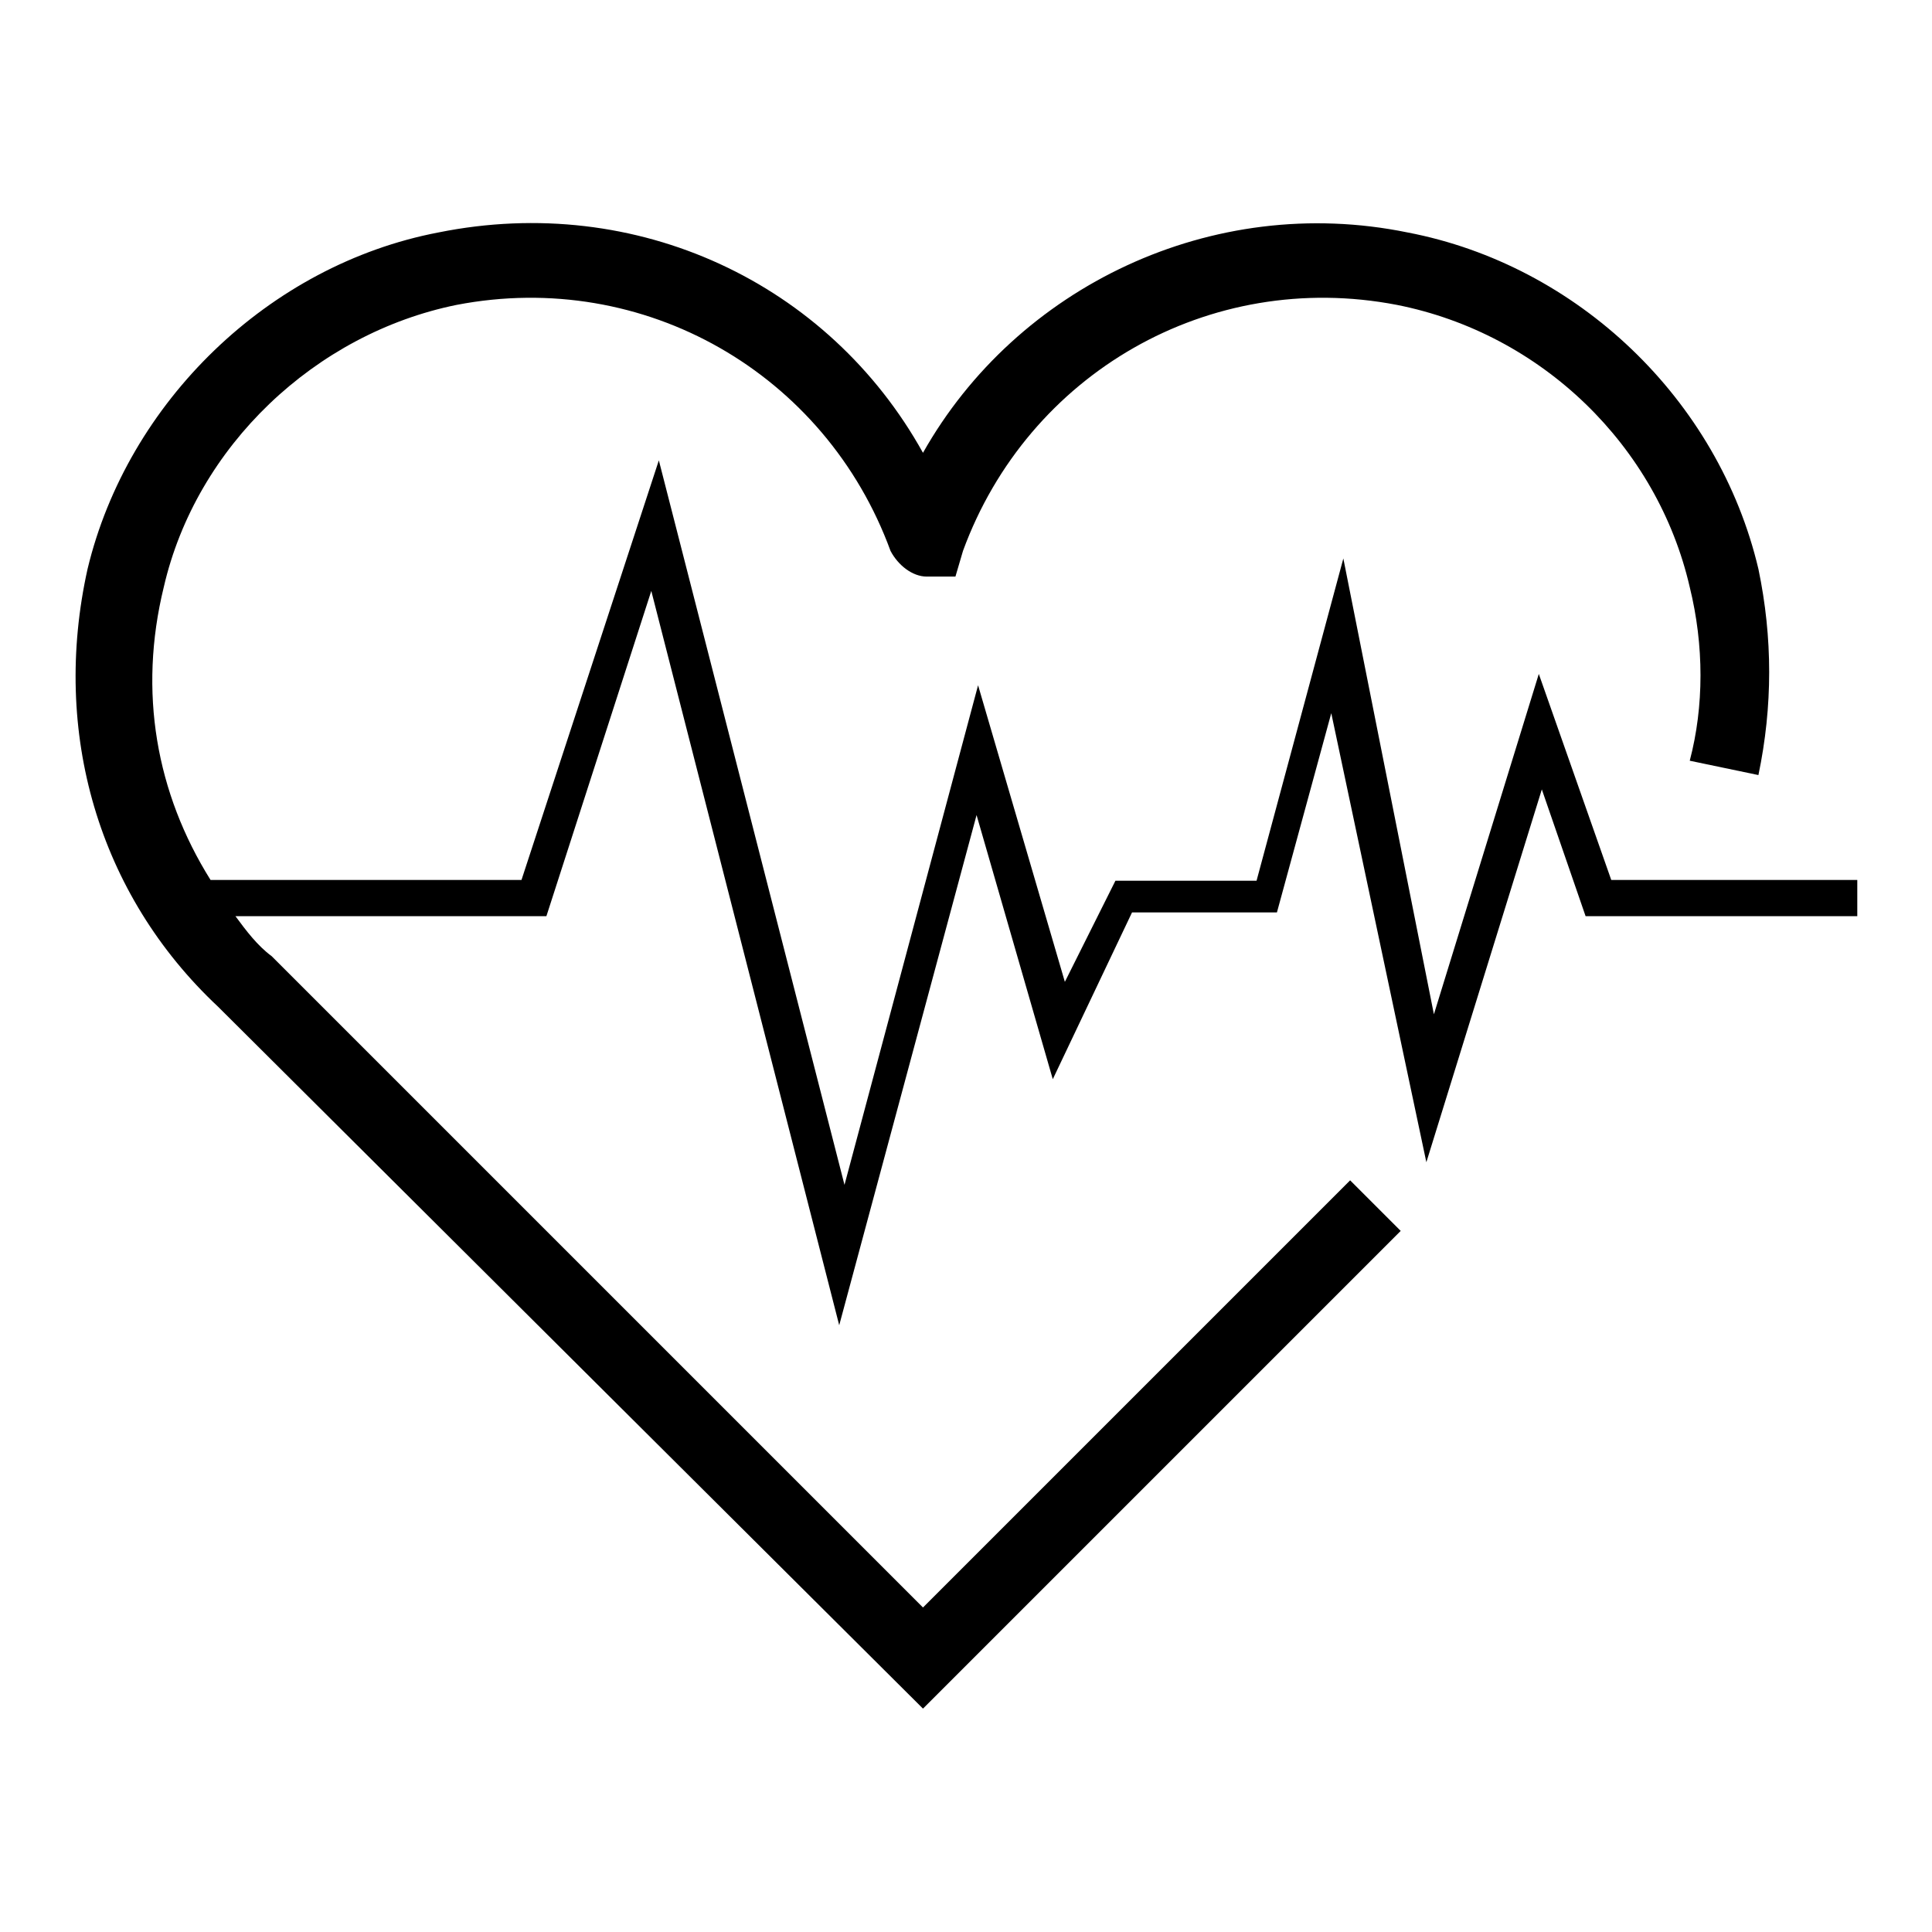
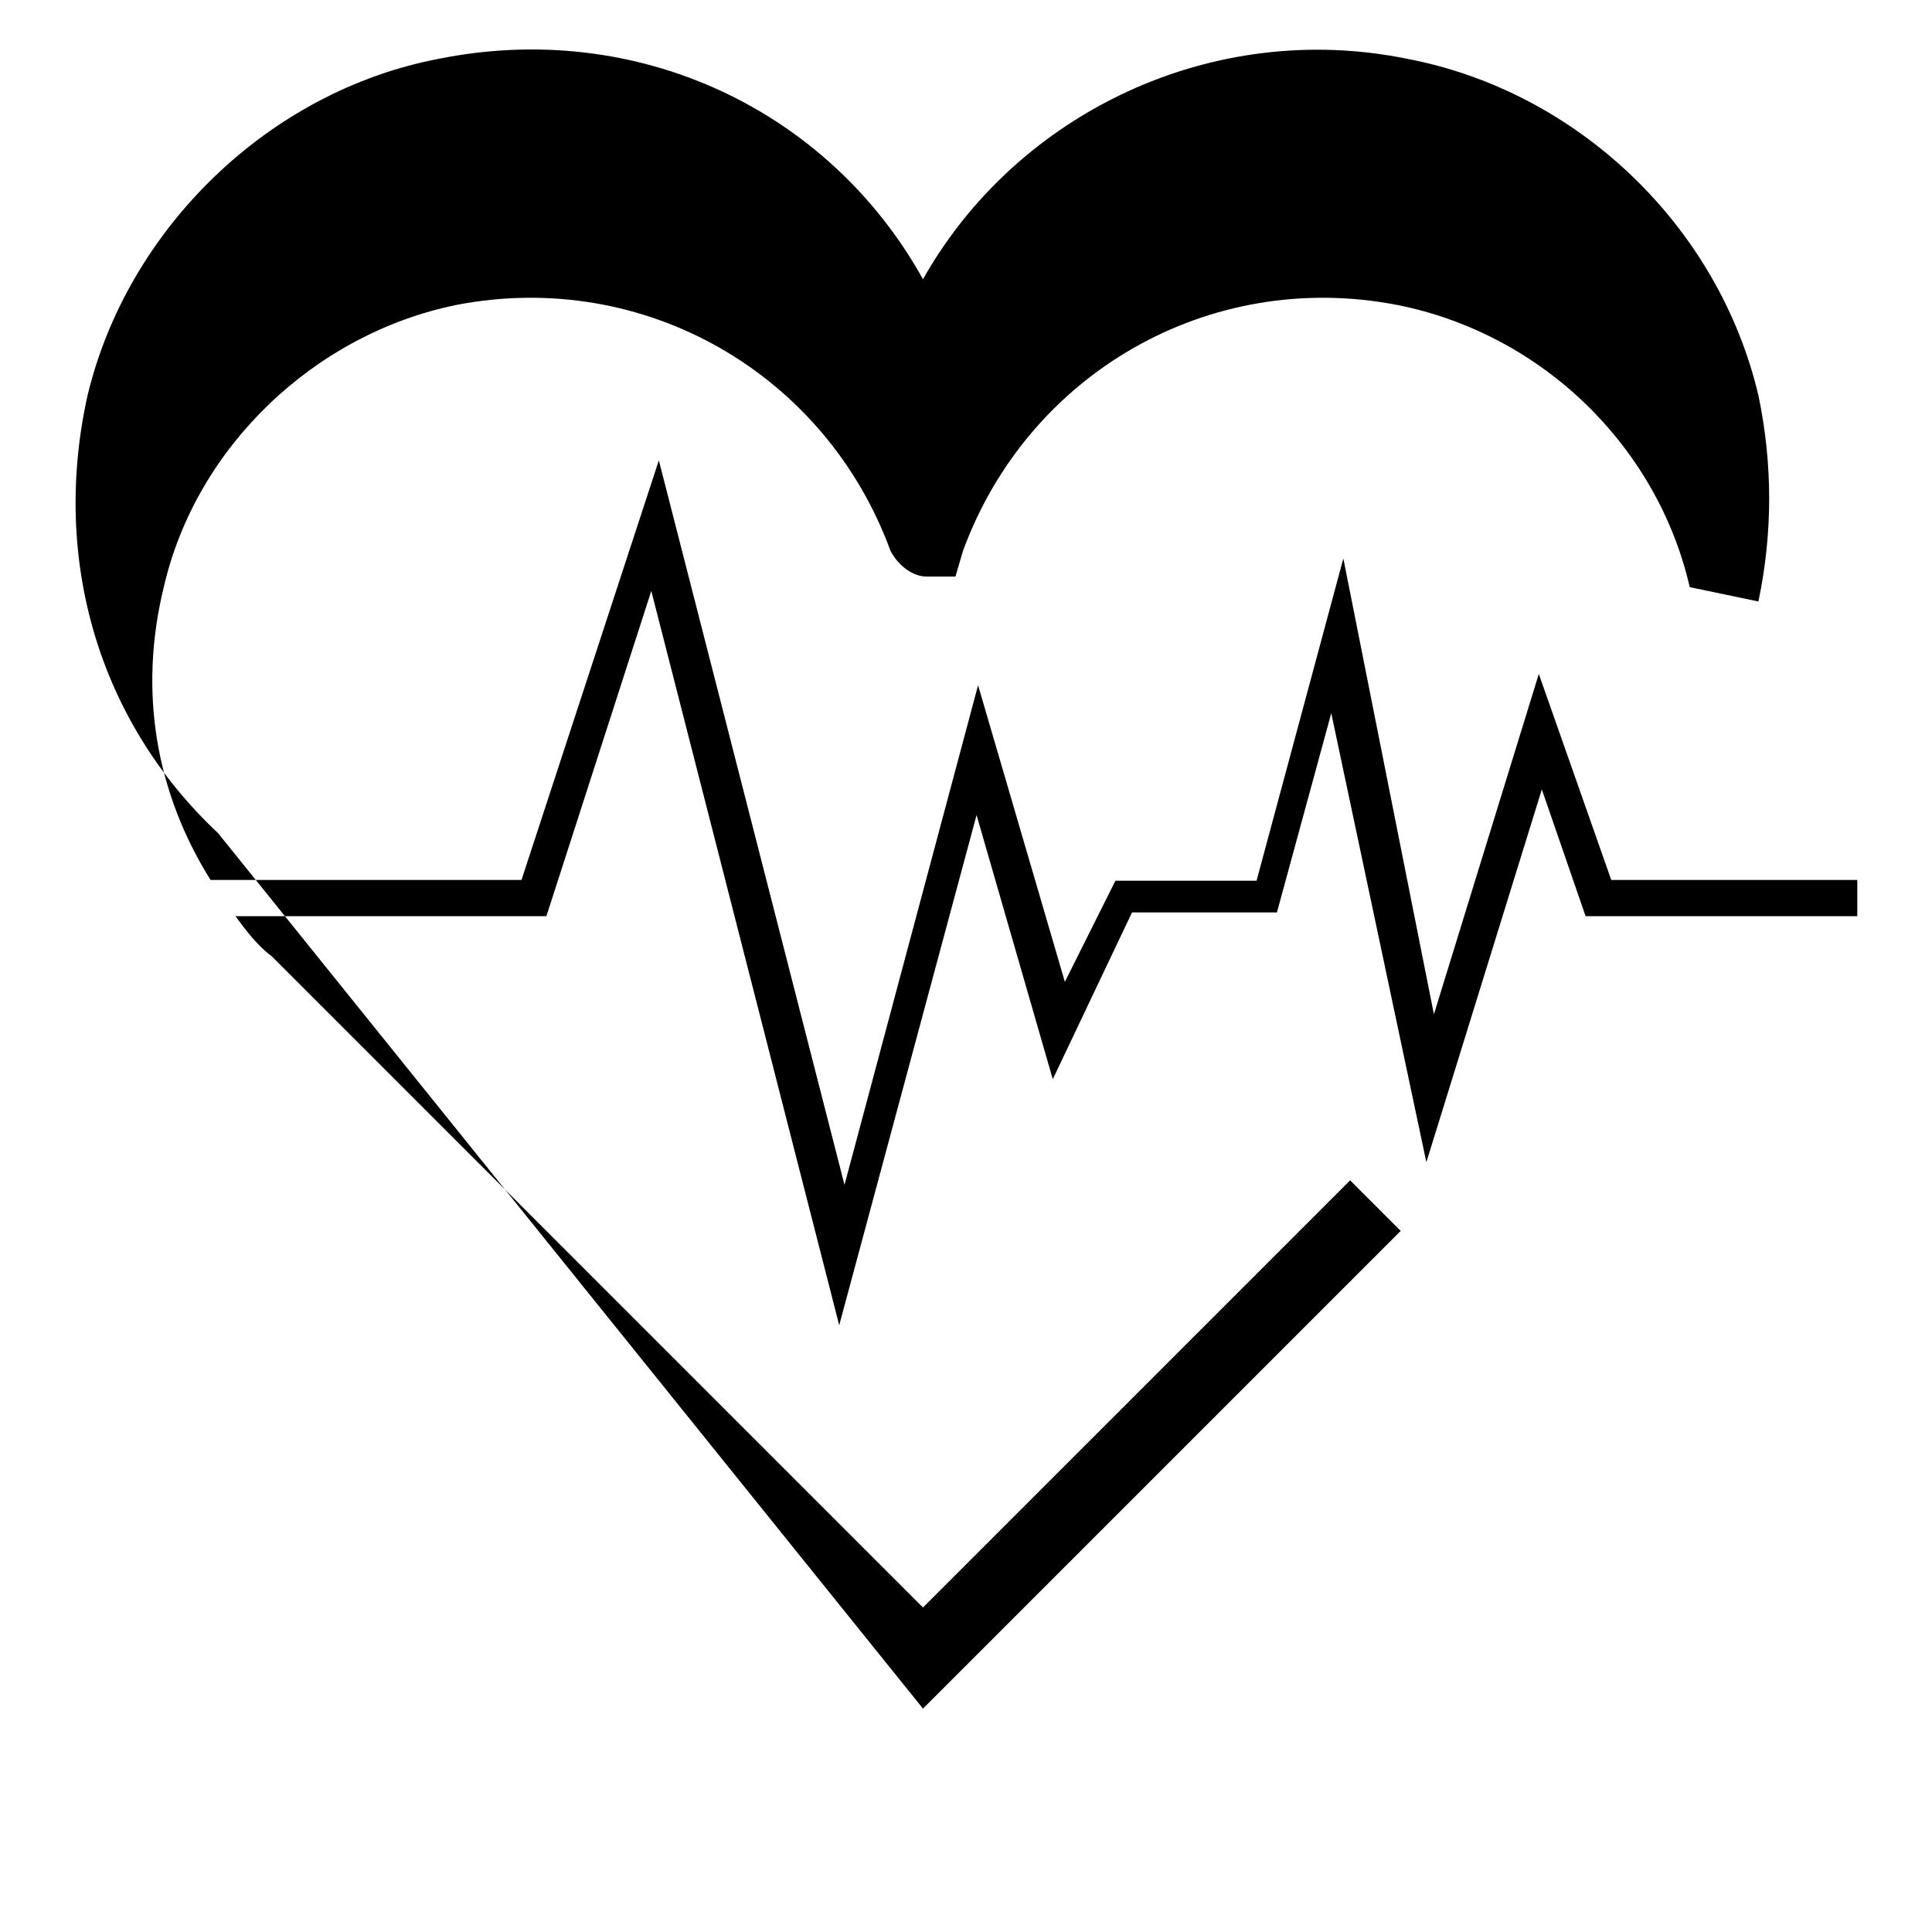
<svg xmlns="http://www.w3.org/2000/svg" version="1.1" x="0px" y="0px" viewBox="0 0 256 256" enable-background="new 0 0 256 256" xml:space="preserve">
  <g>
-     <path fill="#000000" d="M122.3,226.4l63.3-63.3l-6.7-6.7L122.3,213L36,126.7c-1.9-1.4-3.4-3.4-4.8-5.3h41.2l13.9-43.1l24.9,97.3 l18.2-67.6l10.1,35l10.5-22.1h19.2l7.2-26.4L189,154l15.3-49.4l5.8,16.8h36v-4.8h-32.6l-9.6-27.3l-13.9,45.1l-12-60.4l-11.5,42.7 h-18.7l-6.7,13.4l-11.5-39.3l-17.7,66.2L87.3,61l-18.2,55.6H27.9c-7.2-11.5-9.6-24.9-6.2-38.8C26,59.1,41.8,44.2,60.5,40.4 c24.9-4.8,48.9,9.1,57.5,32.6c1,1.9,2.9,3.4,4.8,3.4h3.8l1-3.4c8.6-23.5,32.6-37.4,57.5-32.6c19.2,3.8,34.5,18.7,38.8,37.4 c1.9,7.7,1.9,15.8,0,23l9.1,1.9c1.9-9.1,1.9-18.2,0-27.3c-5.3-22.5-24-40.3-46.5-44.6c-25.9-5.3-51.8,7.2-64.2,29.2 c-12.5-22.5-37.9-34.5-64.2-29.2c-22.5,4.3-41.2,22.5-46.5,44.6c-4.8,21.6,1.4,43.1,17.3,58L122.3,226.4z" />
+     <path fill="#000000" d="M122.3,226.4l63.3-63.3l-6.7-6.7L122.3,213L36,126.7c-1.9-1.4-3.4-3.4-4.8-5.3h41.2l13.9-43.1l24.9,97.3 l18.2-67.6l10.1,35l10.5-22.1h19.2l7.2-26.4L189,154l15.3-49.4l5.8,16.8h36v-4.8h-32.6l-9.6-27.3l-13.9,45.1l-12-60.4l-11.5,42.7 h-18.7l-6.7,13.4l-11.5-39.3l-17.7,66.2L87.3,61l-18.2,55.6H27.9c-7.2-11.5-9.6-24.9-6.2-38.8C26,59.1,41.8,44.2,60.5,40.4 c24.9-4.8,48.9,9.1,57.5,32.6c1,1.9,2.9,3.4,4.8,3.4h3.8l1-3.4c8.6-23.5,32.6-37.4,57.5-32.6c19.2,3.8,34.5,18.7,38.8,37.4 l9.1,1.9c1.9-9.1,1.9-18.2,0-27.3c-5.3-22.5-24-40.3-46.5-44.6c-25.9-5.3-51.8,7.2-64.2,29.2 c-12.5-22.5-37.9-34.5-64.2-29.2c-22.5,4.3-41.2,22.5-46.5,44.6c-4.8,21.6,1.4,43.1,17.3,58L122.3,226.4z" />
  </g>
</svg>